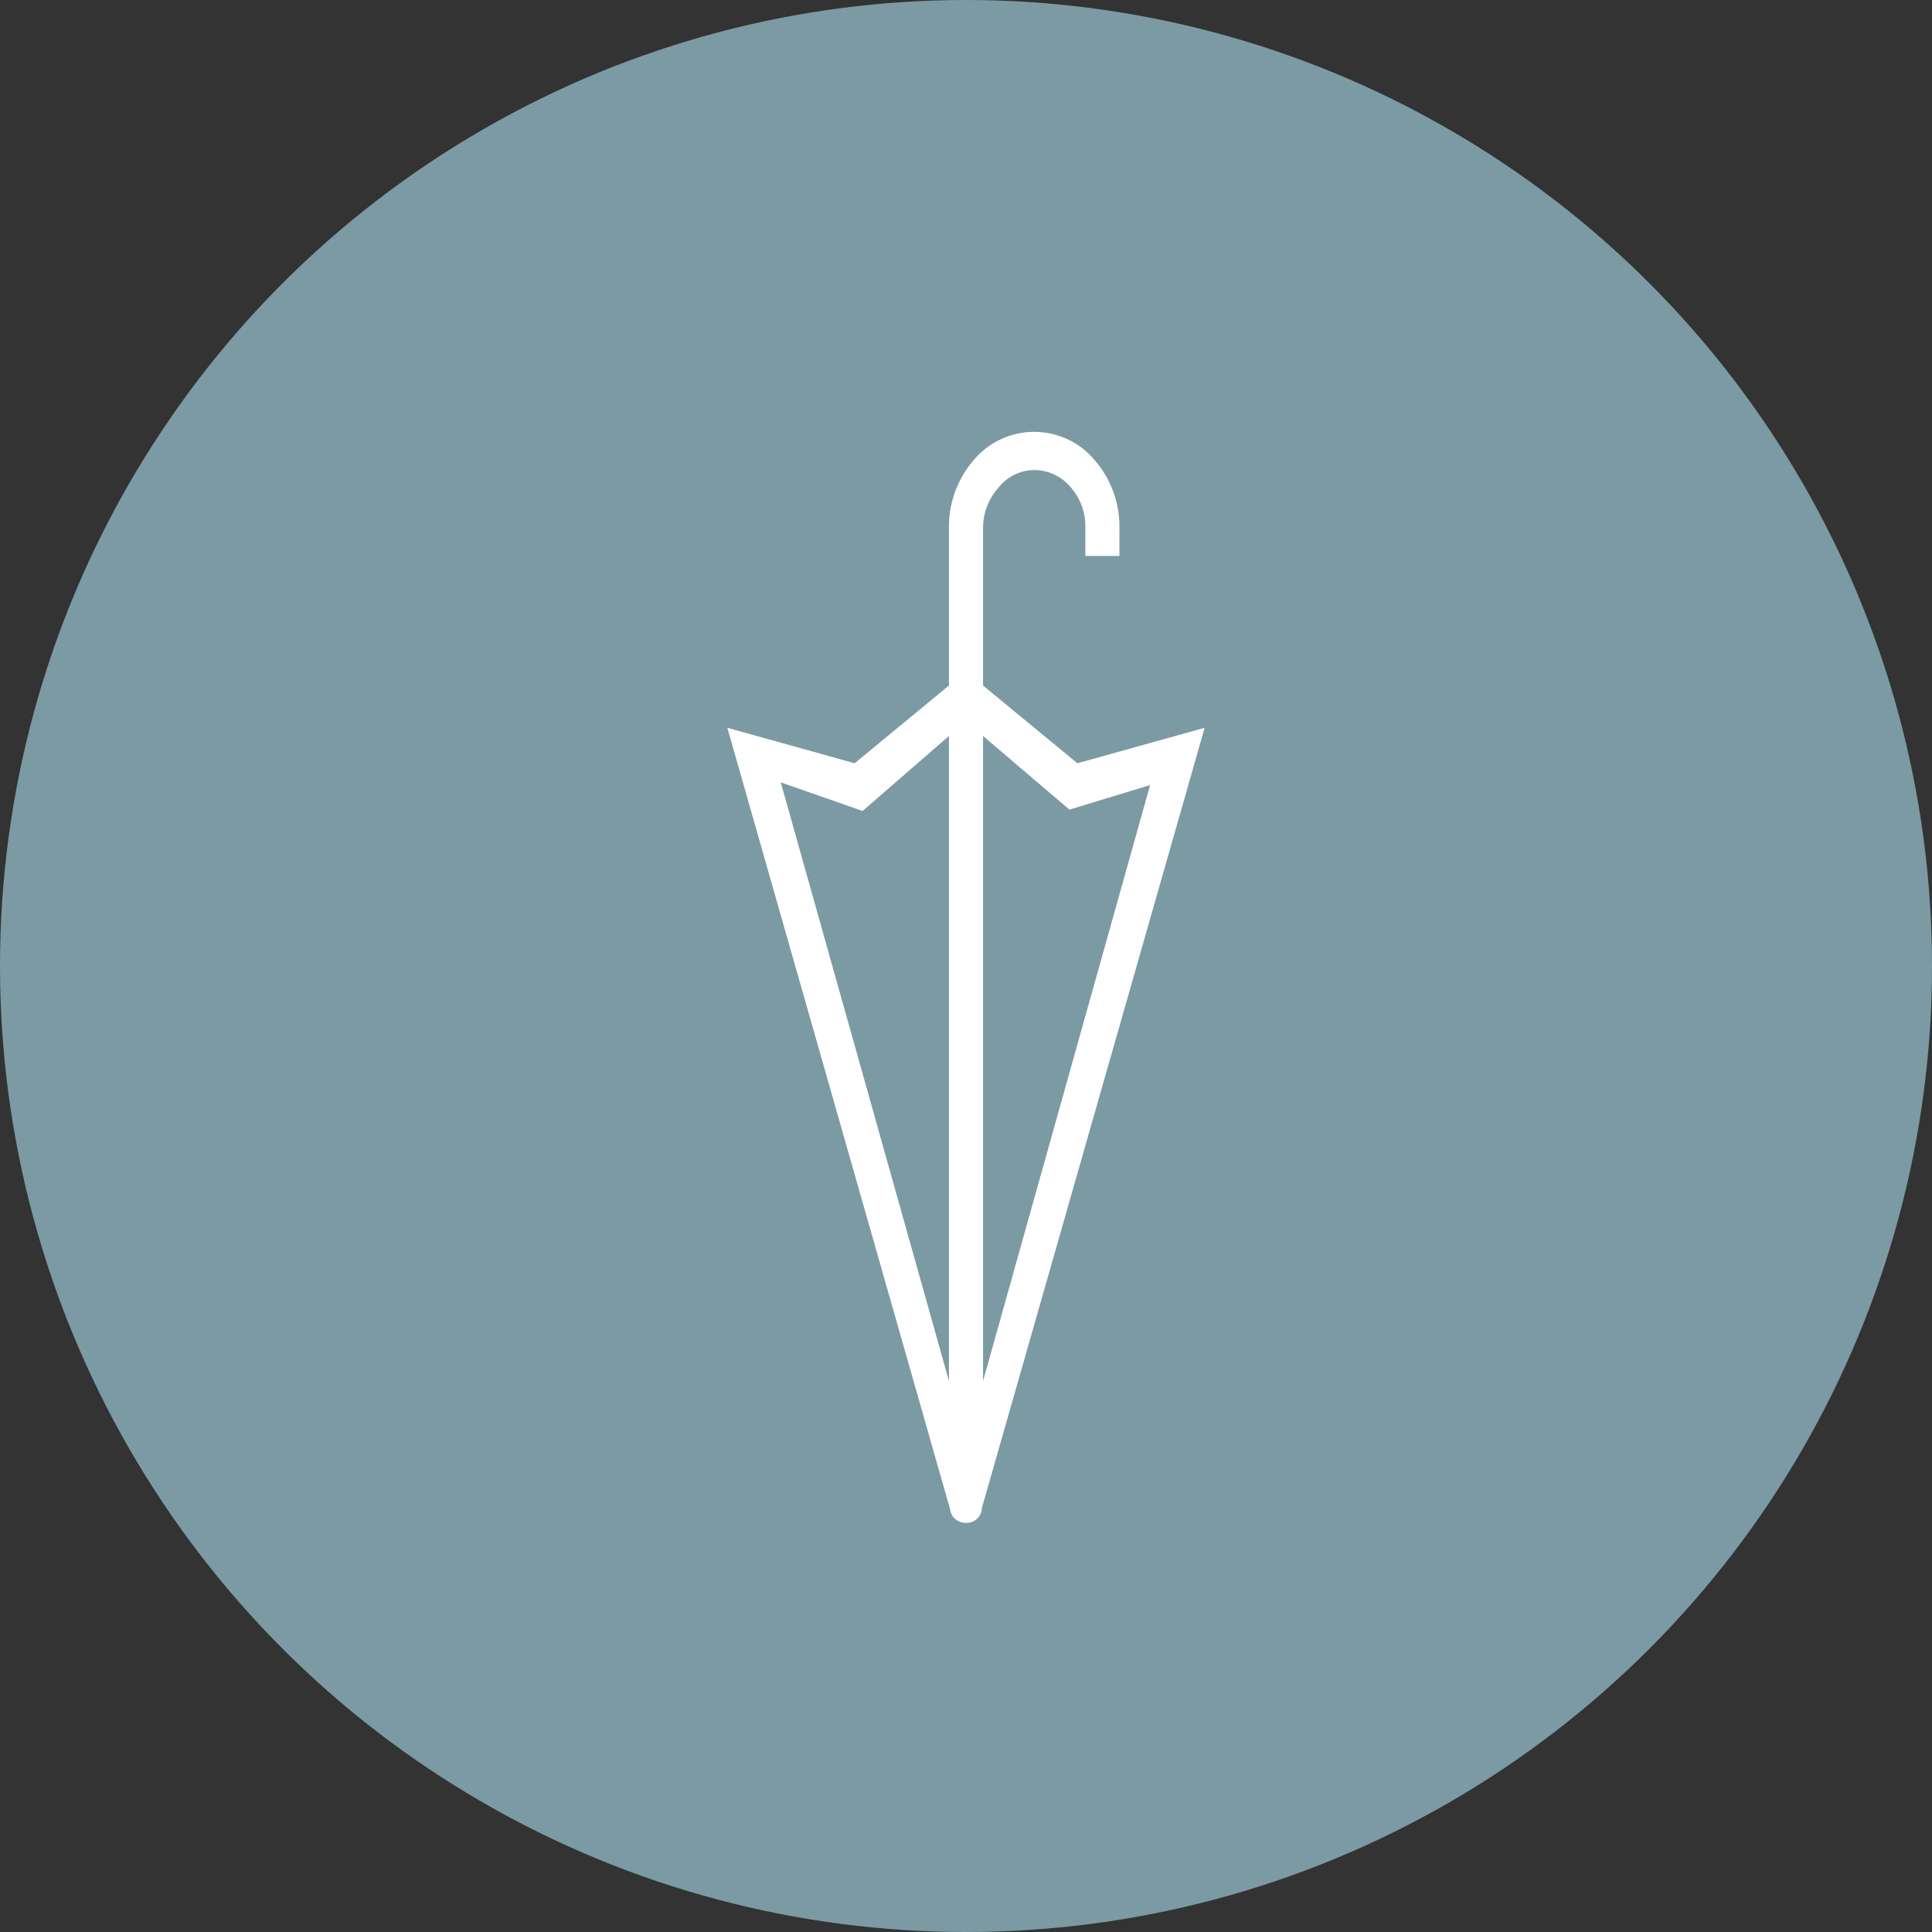
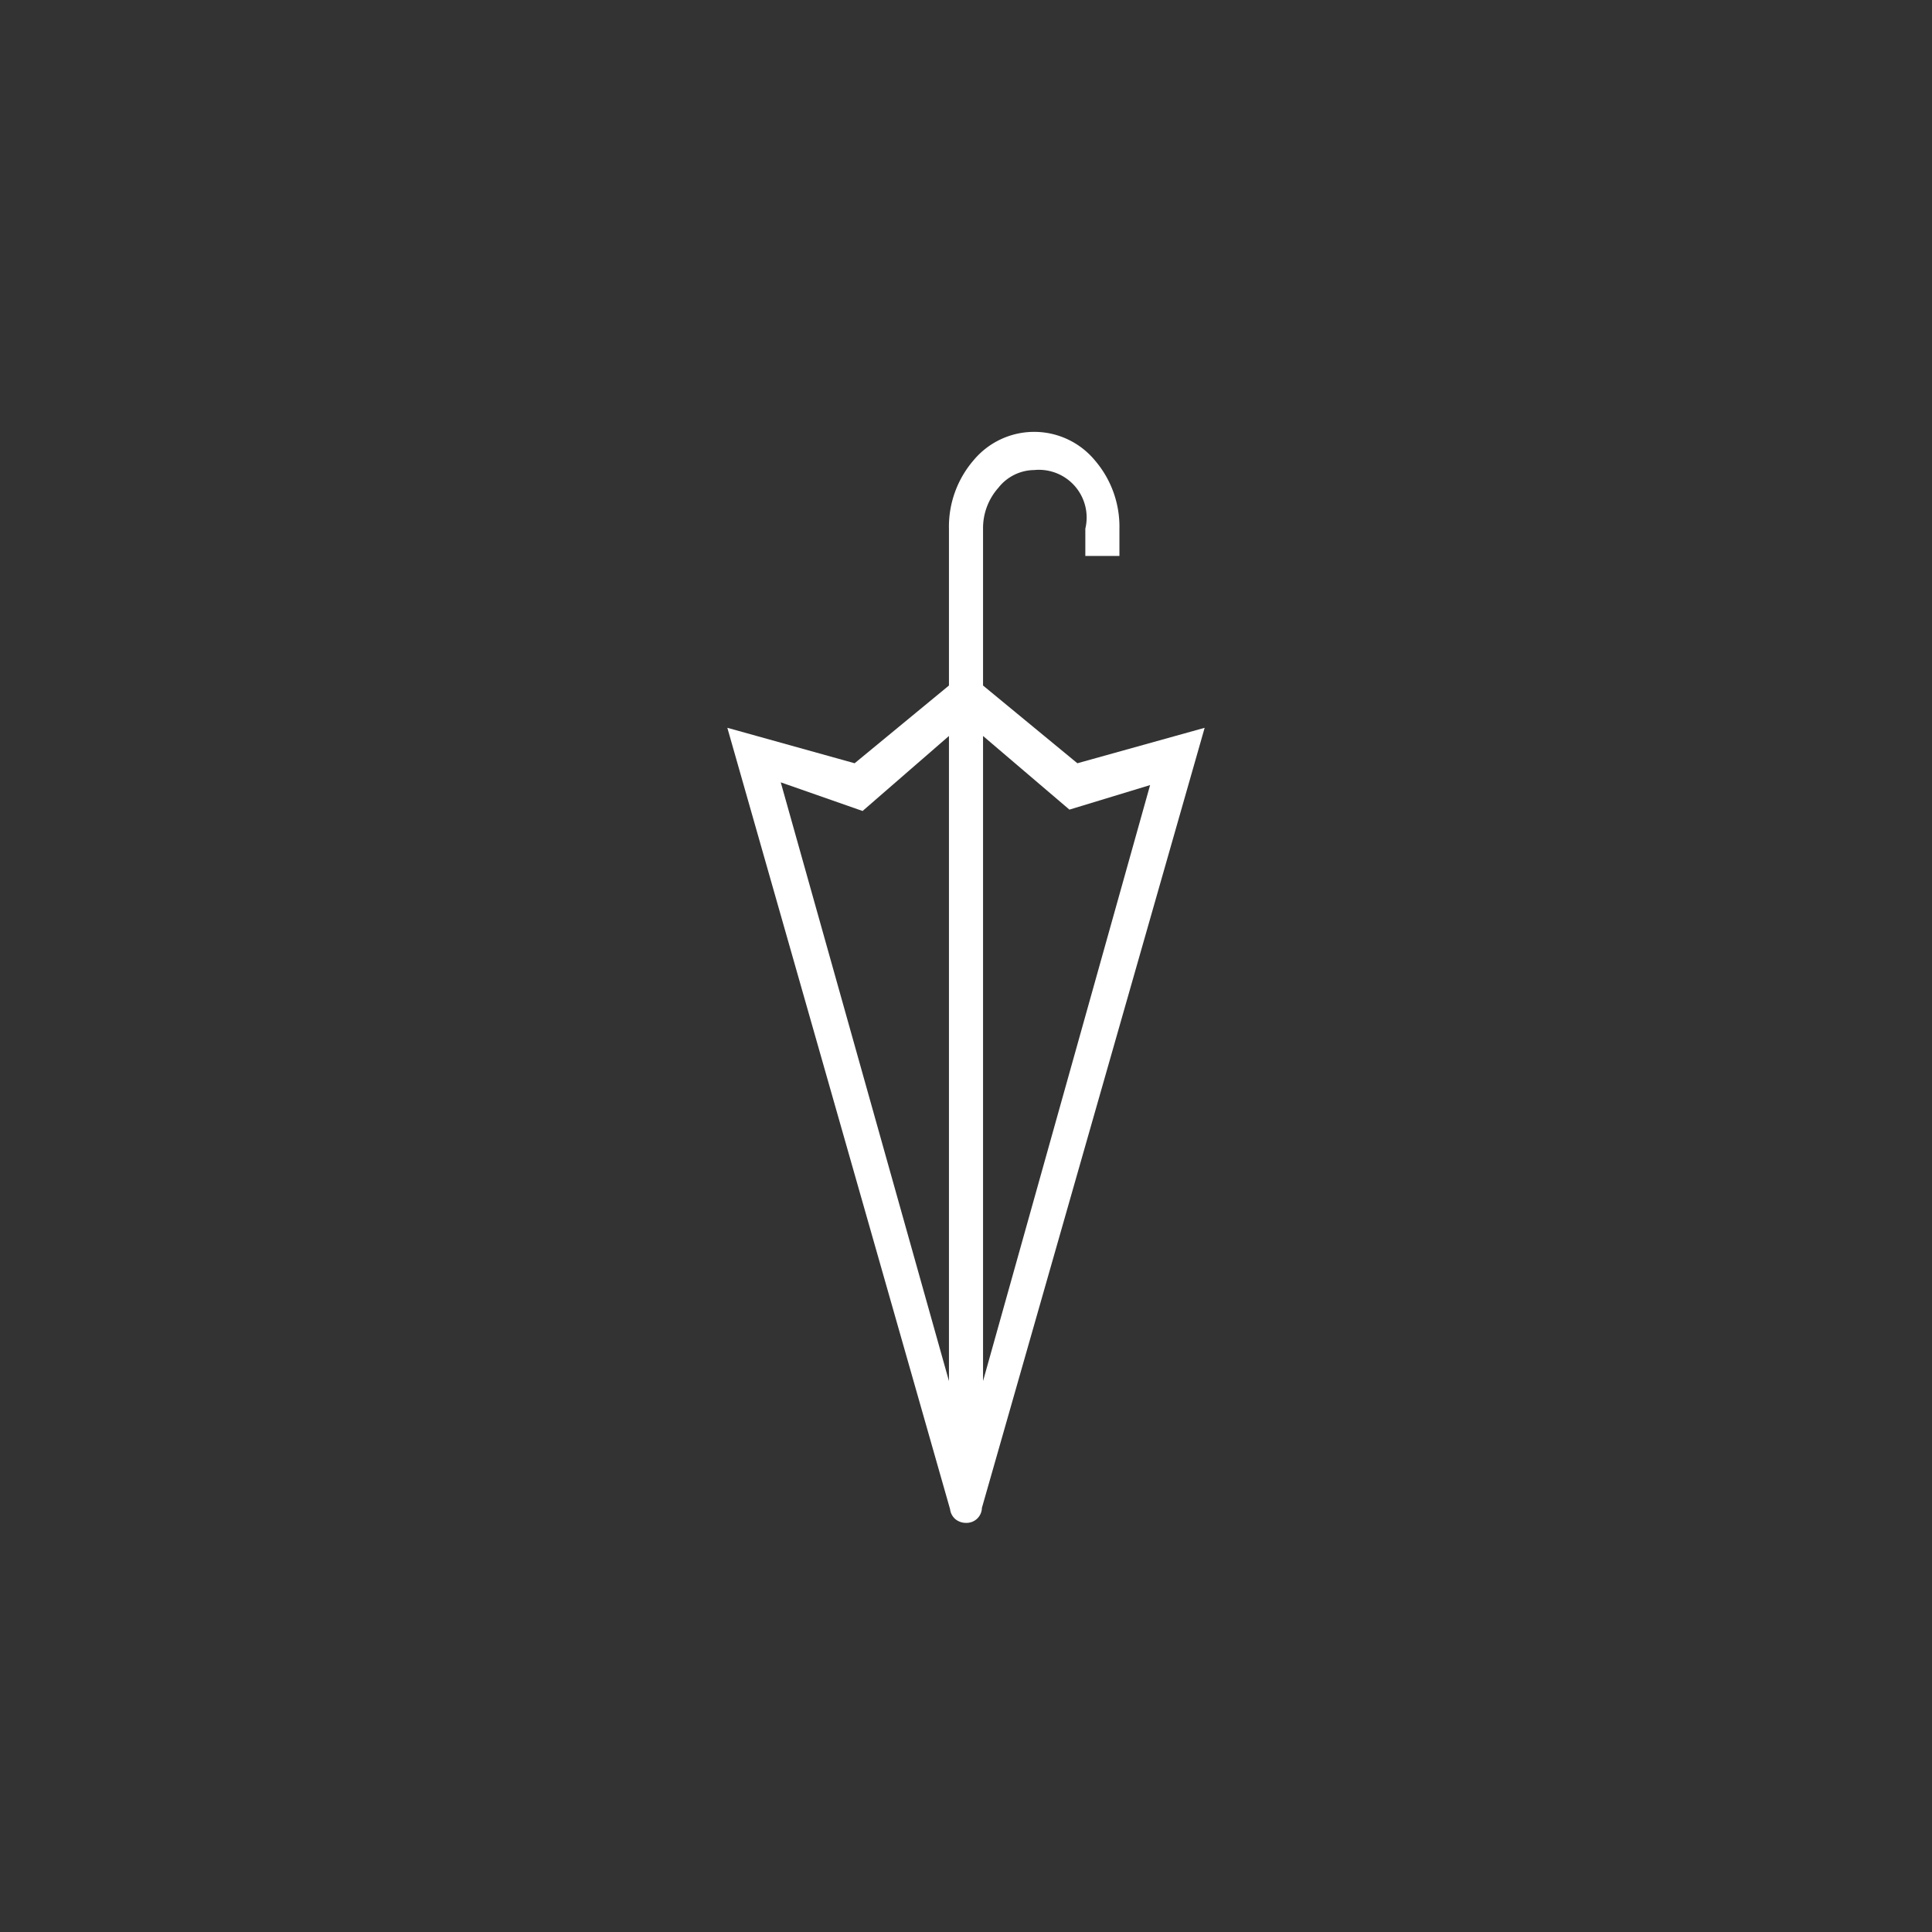
<svg xmlns="http://www.w3.org/2000/svg" width="85" height="85" viewBox="0 0 85 85">
  <rect x="0" y="0" width="85" height="85" fill="#333333" stroke="none" />
  <g id="ico_ombrello" transform="translate(7621 -8148)">
-     <circle id="Ellisse_7" data-name="Ellisse 7" cx="42.5" cy="42.5" r="42.5" transform="translate(-7621 8148)" fill="#7c9aa3" />
-     <path id="umbrella_FILL0_wght200_GRAD0_opsz48" d="M24,51a.731.731,0,0,1-.45-.15.673.673,0,0,1-.25-.45L13.5,16.02l5.6,1.56,4.15-3.42V7.26a4.472,4.472,0,0,1,1.075-3,3.47,3.47,0,0,1,5.35,0,4.472,4.472,0,0,1,1.075,3v1.2h-1.5V7.26a2.61,2.61,0,0,0-.675-1.86A2.1,2.1,0,0,0,27,4.68a2.03,2.03,0,0,0-1.575.78,2.669,2.669,0,0,0-.675,1.8v6.9l4.15,3.42,5.6-1.56L24.7,50.34A.675.675,0,0,1,24,51Zm.75-6.24L32.1,18.54l-3.55,1.08-3.8-3.24Zm-1.5,0V16.38l-3.8,3.3-3.6-1.26Z" transform="translate(-7602.5 8164)" fill="#fff" />
+     <path id="umbrella_FILL0_wght200_GRAD0_opsz48" d="M24,51a.731.731,0,0,1-.45-.15.673.673,0,0,1-.25-.45L13.5,16.02l5.6,1.56,4.15-3.42V7.26a4.472,4.472,0,0,1,1.075-3,3.47,3.47,0,0,1,5.35,0,4.472,4.472,0,0,1,1.075,3v1.2h-1.5V7.26A2.1,2.1,0,0,0,27,4.68a2.03,2.03,0,0,0-1.575.78,2.669,2.669,0,0,0-.675,1.8v6.9l4.15,3.42,5.6-1.56L24.7,50.34A.675.675,0,0,1,24,51Zm.75-6.24L32.1,18.54l-3.55,1.08-3.8-3.24Zm-1.5,0V16.38l-3.8,3.3-3.6-1.26Z" transform="translate(-7602.5 8164)" fill="#fff" />
  </g>
</svg>